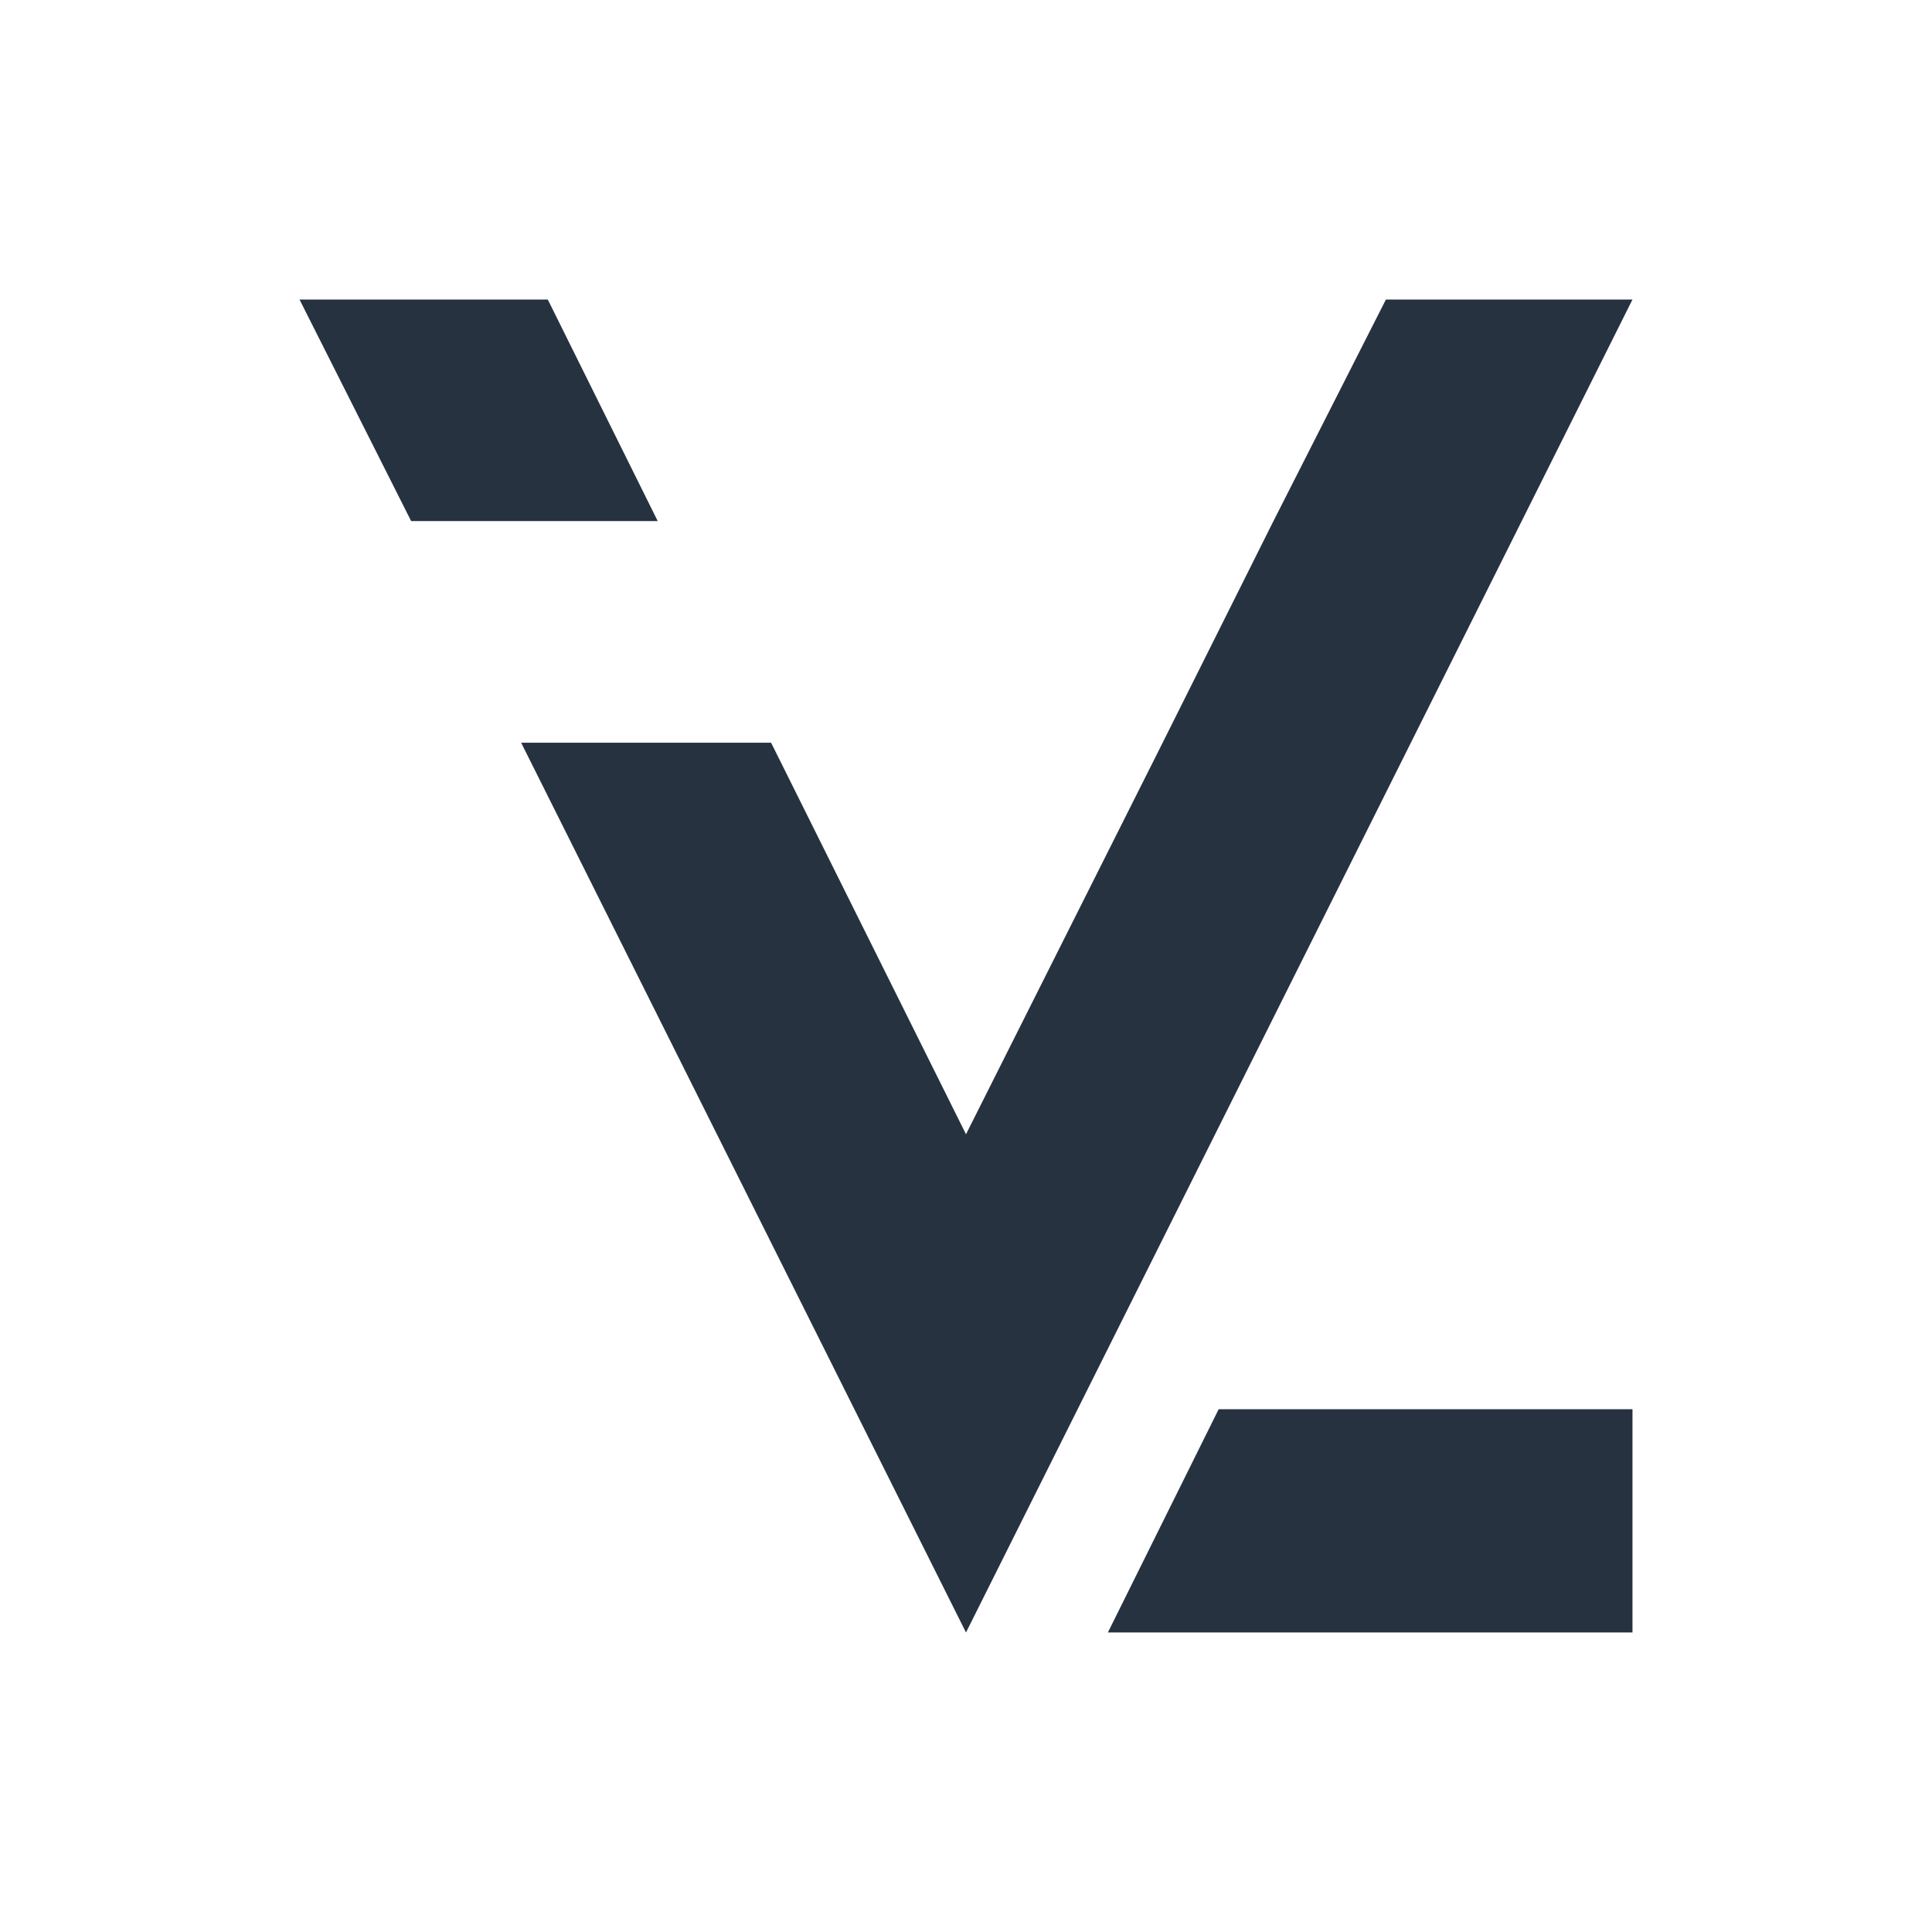
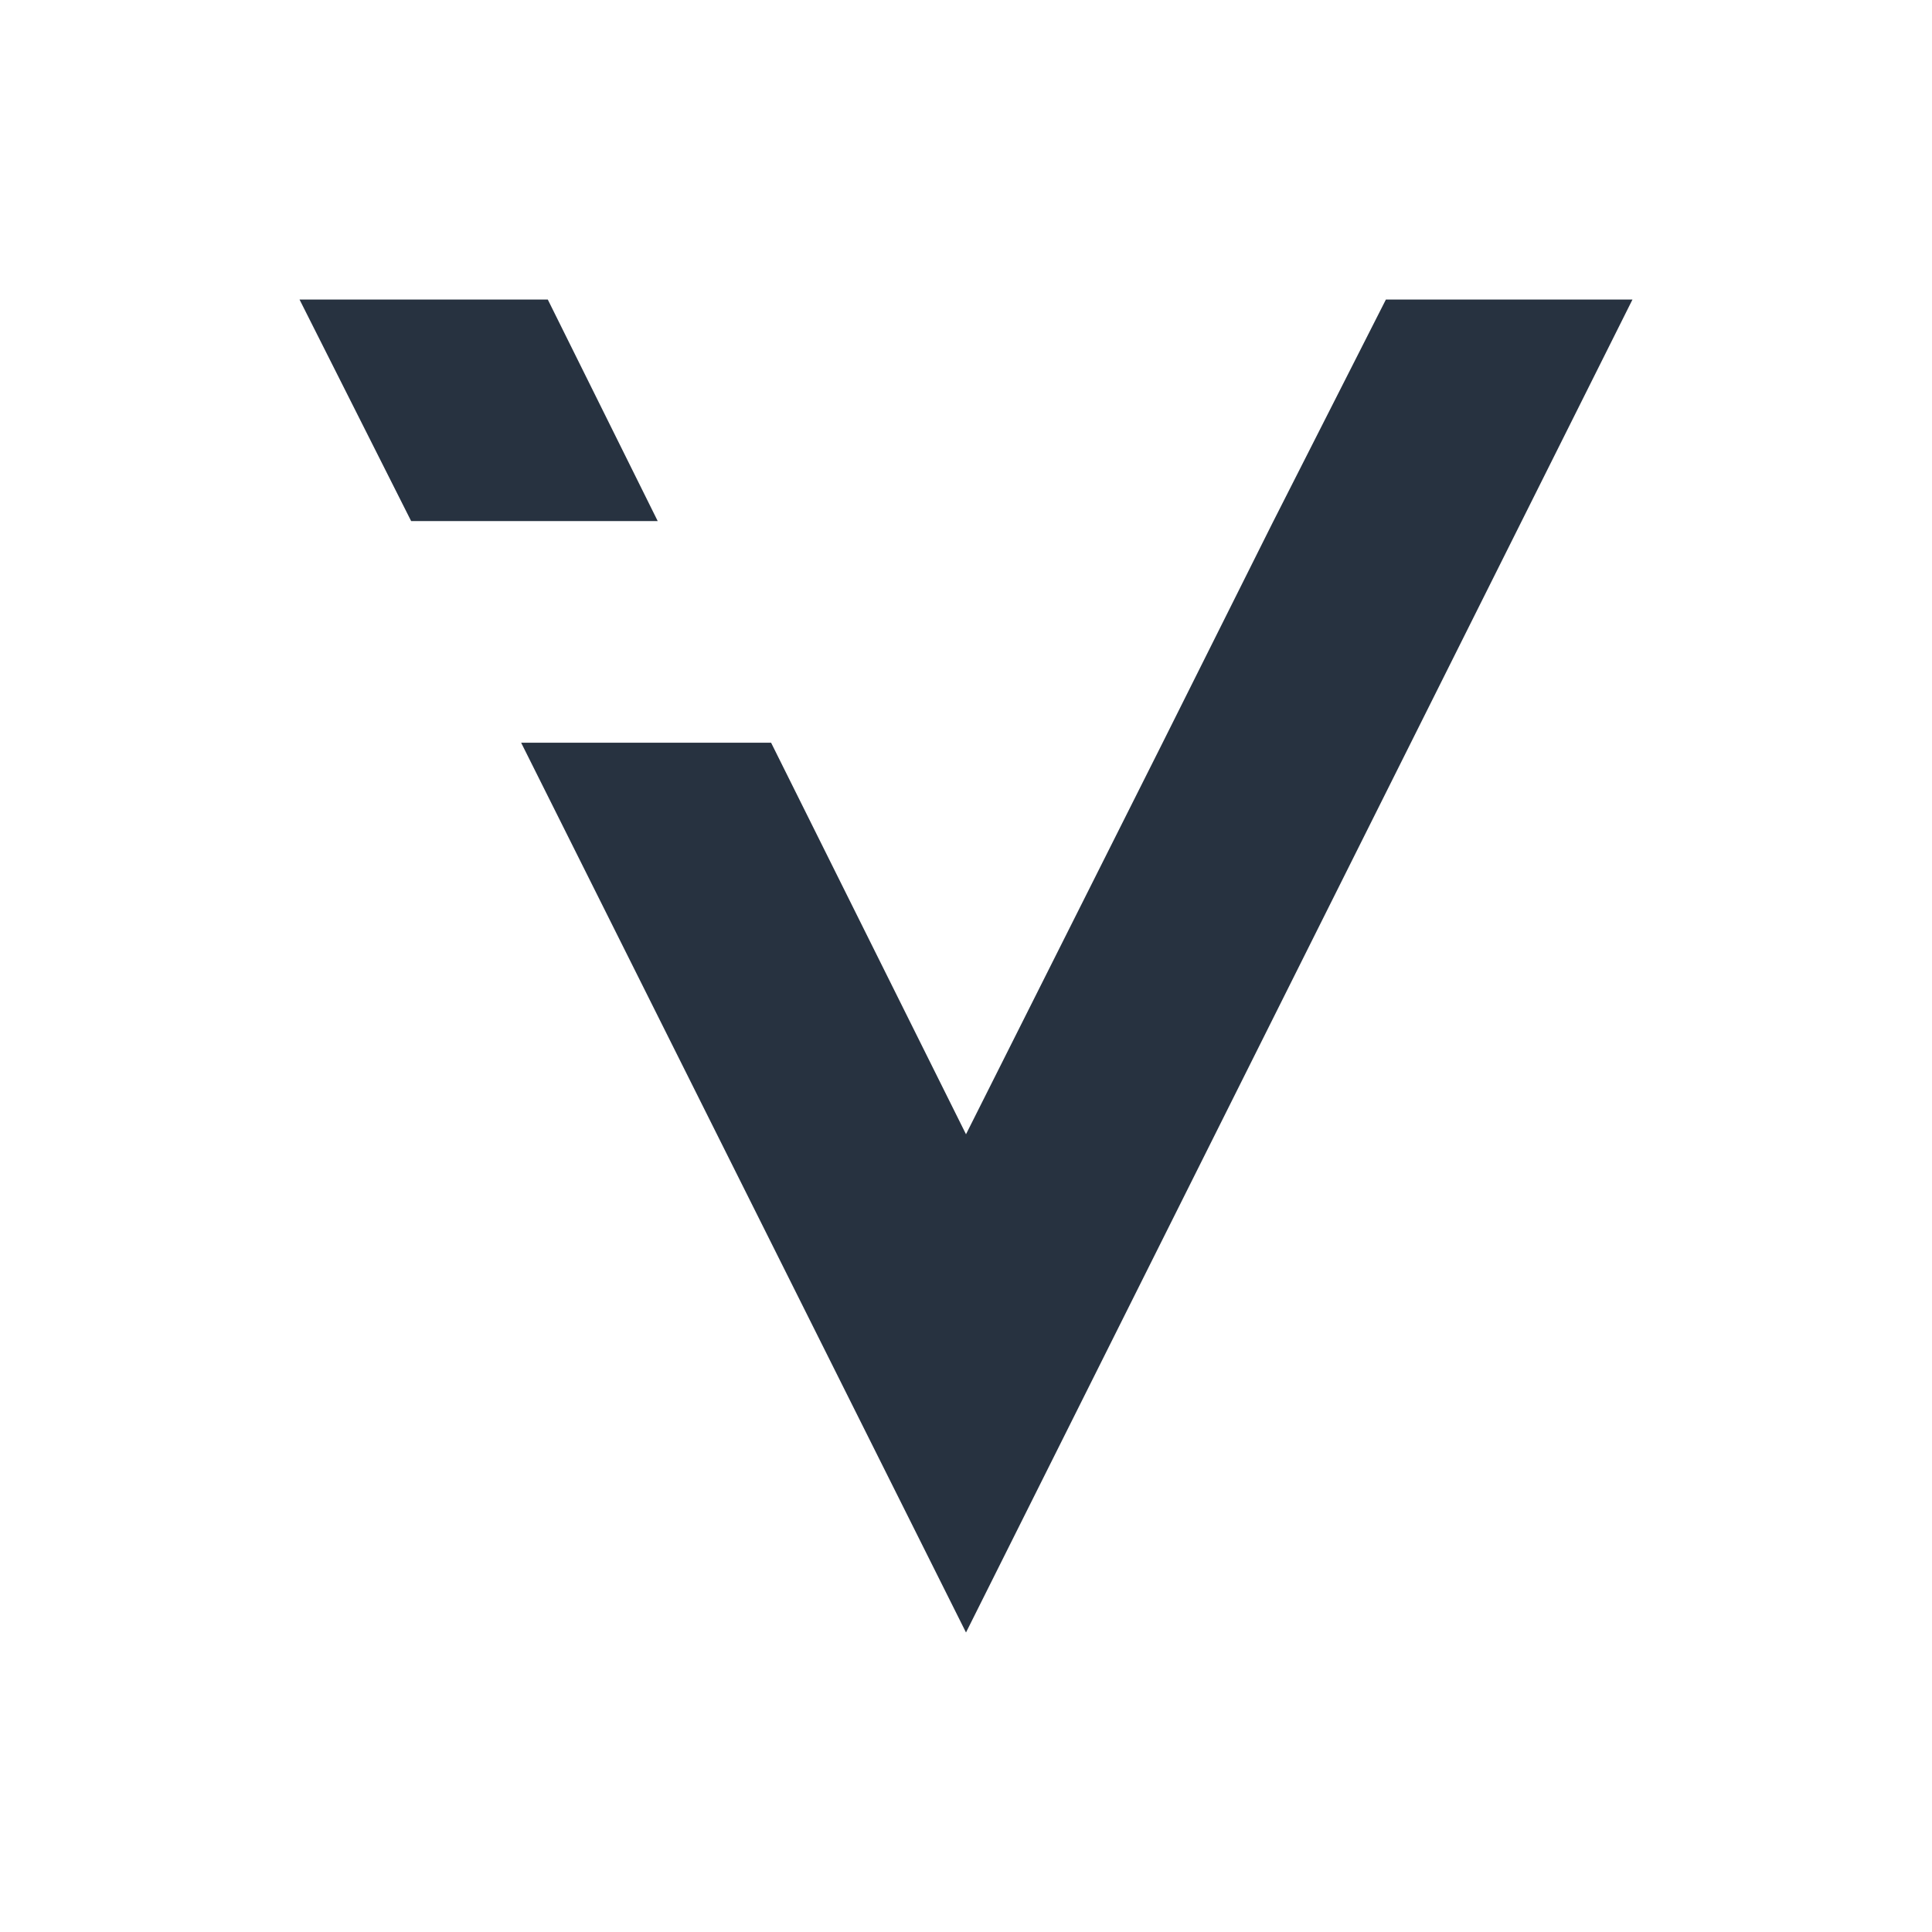
<svg xmlns="http://www.w3.org/2000/svg" version="1.1" id="Layer_1" x="0px" y="0px" viewBox="0 0 320 320" enable-background="new 0 0 320 320" xml:space="preserve">
  <style>
  path {
    fill: #273240;
  }
  @media (prefers-color-scheme: dark) {
    path { fill: #ffffff; }
  }
</style>
  <g>
    <g>
-       <path d="M270.39,233.41v36.98H183.5l18.35-36.98H270.39z" />
-     </g>
+       </g>
    <g>
-       <path d="M210.78,86.59l18.77-36.98h40.84L160,270.39L86.32,123.02h41.4L160,187.87l32.57-64.85L210.78,86.59z M49.61,49.61h41.12    l18.21,36.7H68.1L49.61,49.61z" />
+       <path d="M210.78,86.59l18.77-36.98h40.84L160,270.39L86.32,123.02h41.4L160,187.87l32.57-64.85L210.78,86.59z M49.61,49.61h41.12    l18.21,36.7H68.1L49.61,49.61" />
    </g>
  </g>
</svg>